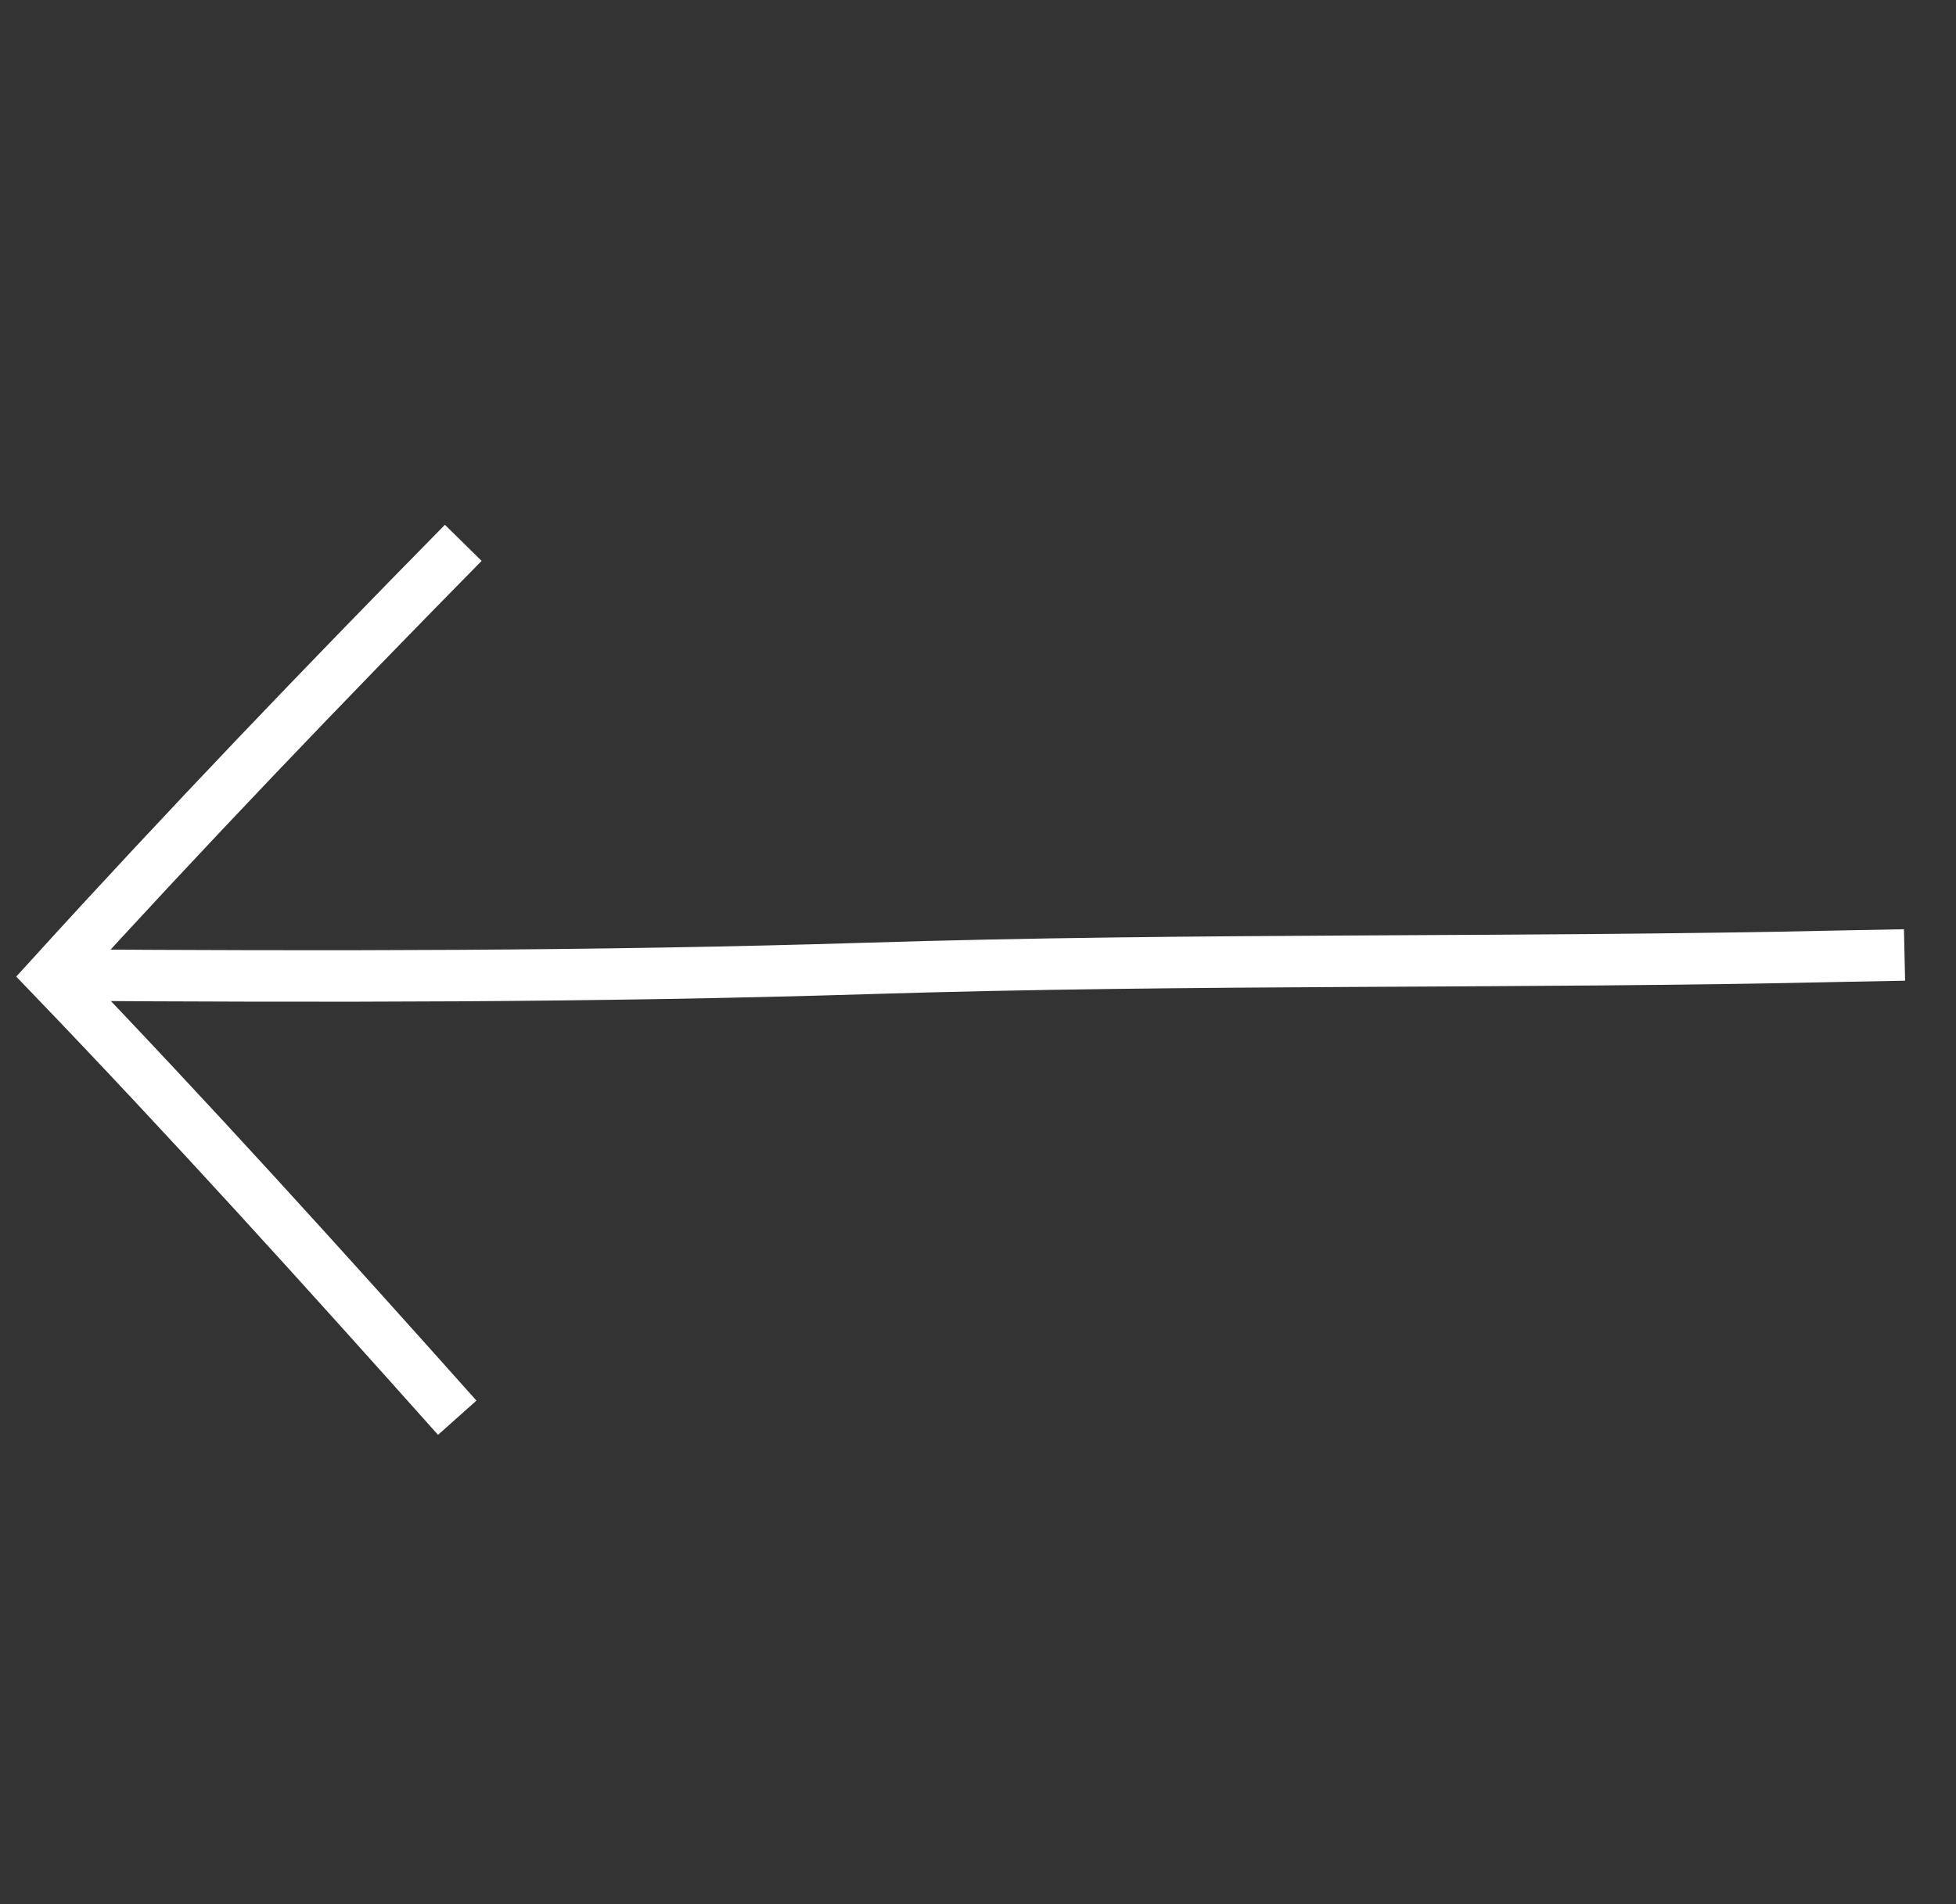
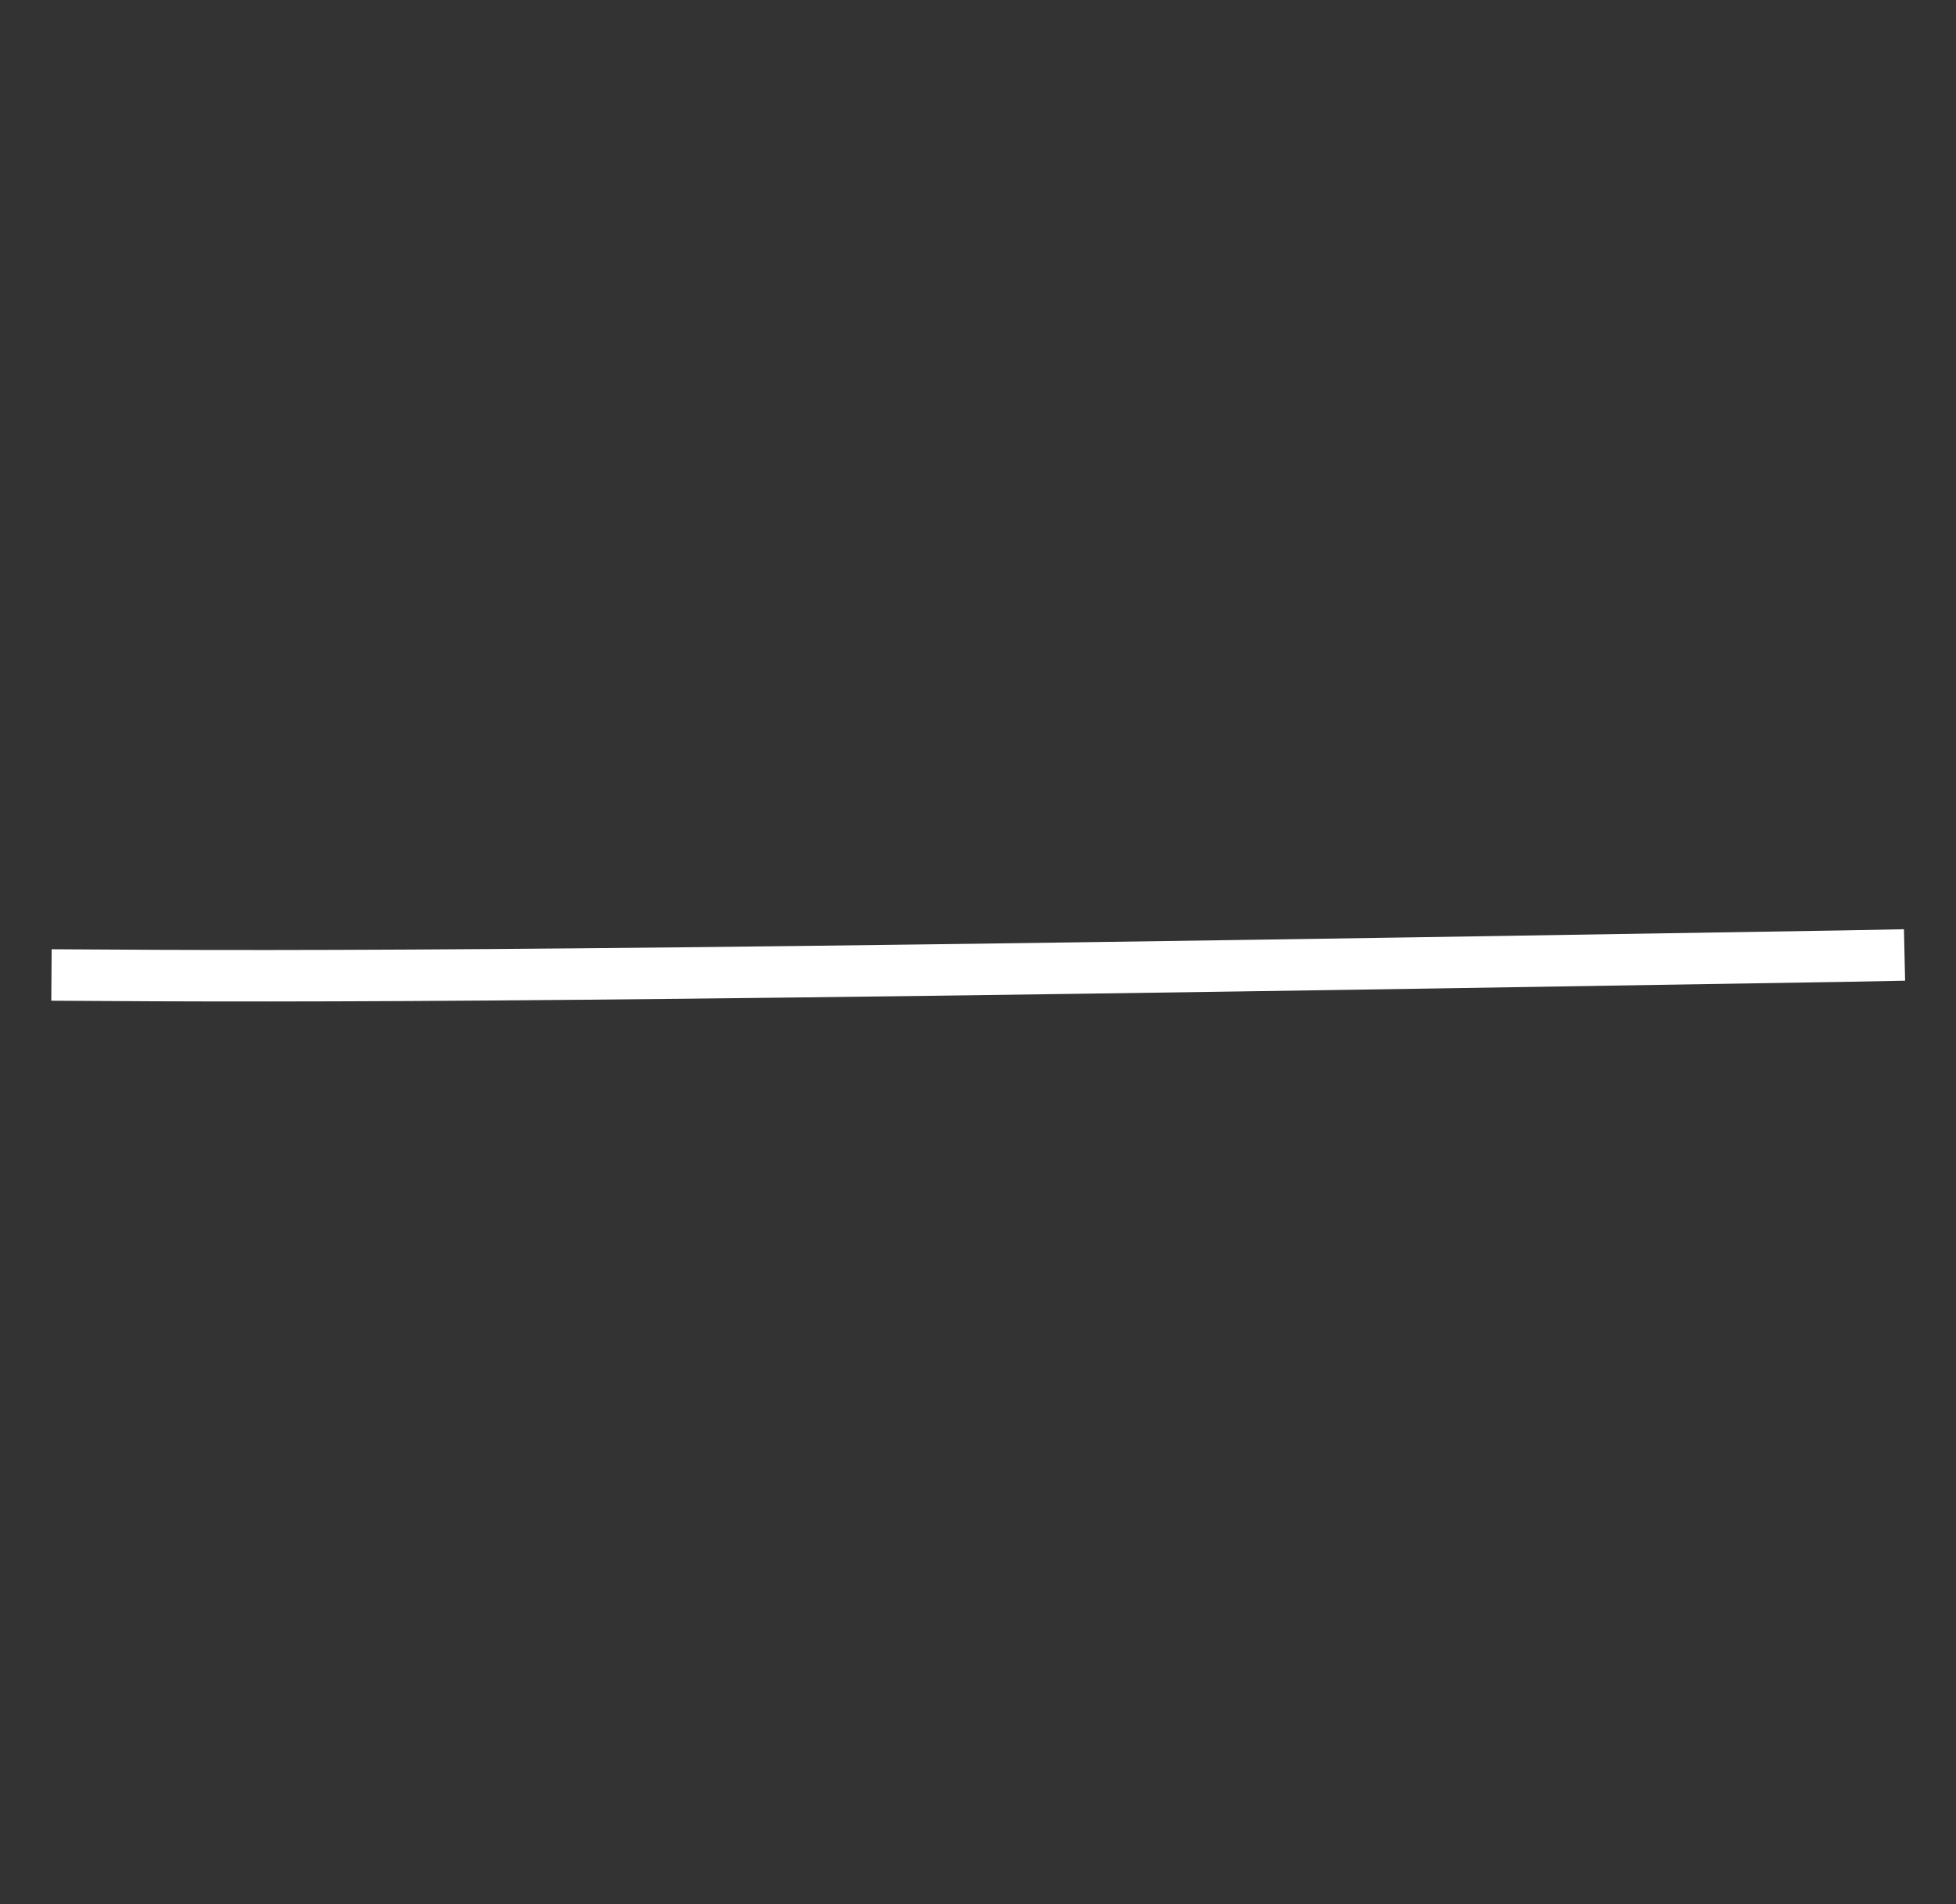
<svg xmlns="http://www.w3.org/2000/svg" width="38" height="37" viewBox="0 0 38 37" fill="none">
  <rect x="0" y="0" width="38" height="37" fill="#333333" stroke="none" />
-   <path d="M8.883 27.548C6.297 24.649 3.696 21.772 1 18.967C3.626 16.079 6.289 13.304 9 10.548" stroke="white" stroke-miterlimit="10" />
-   <path d="M37 18.556C36.601 18.565 36.199 18.571 35.8 18.579C29.511 18.721 23.158 18.619 16.84 18.818C11.538 18.982 6.269 18.981 1 18.945" stroke="white" stroke-miterlimit="10" />
+   <path d="M37 18.556C36.601 18.565 36.199 18.571 35.8 18.579C11.538 18.982 6.269 18.981 1 18.945" stroke="white" stroke-miterlimit="10" />
</svg>